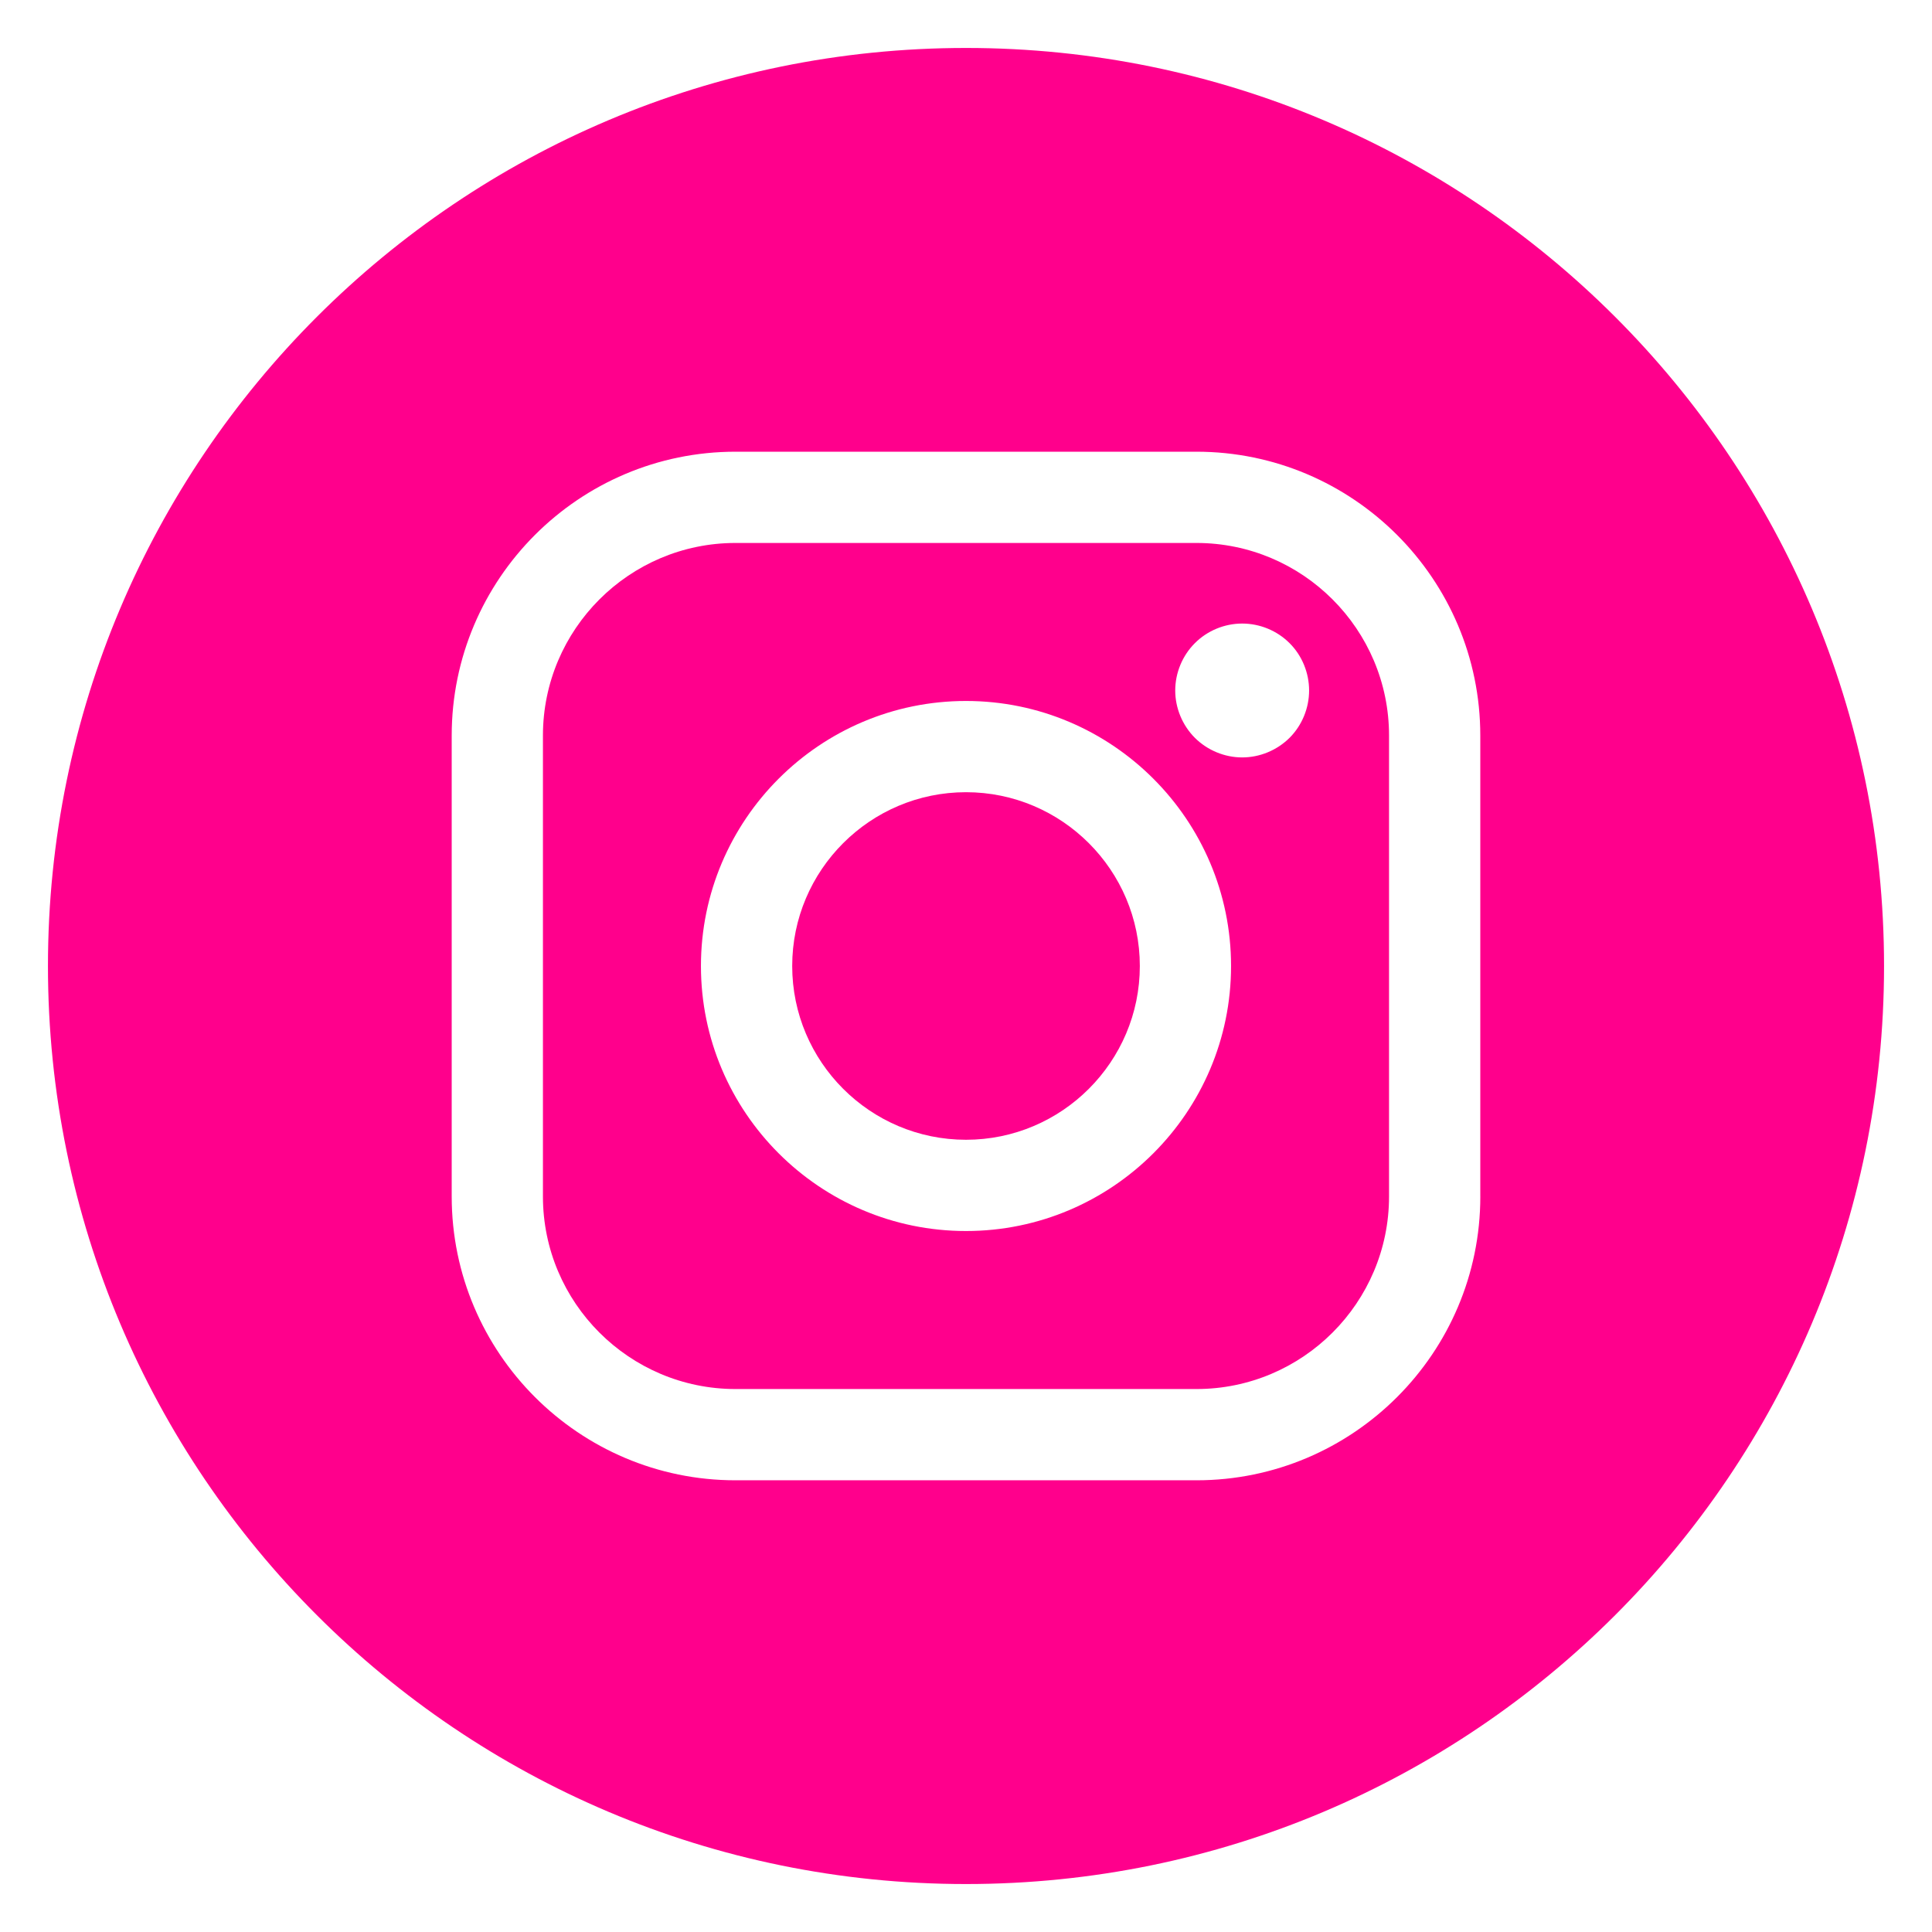
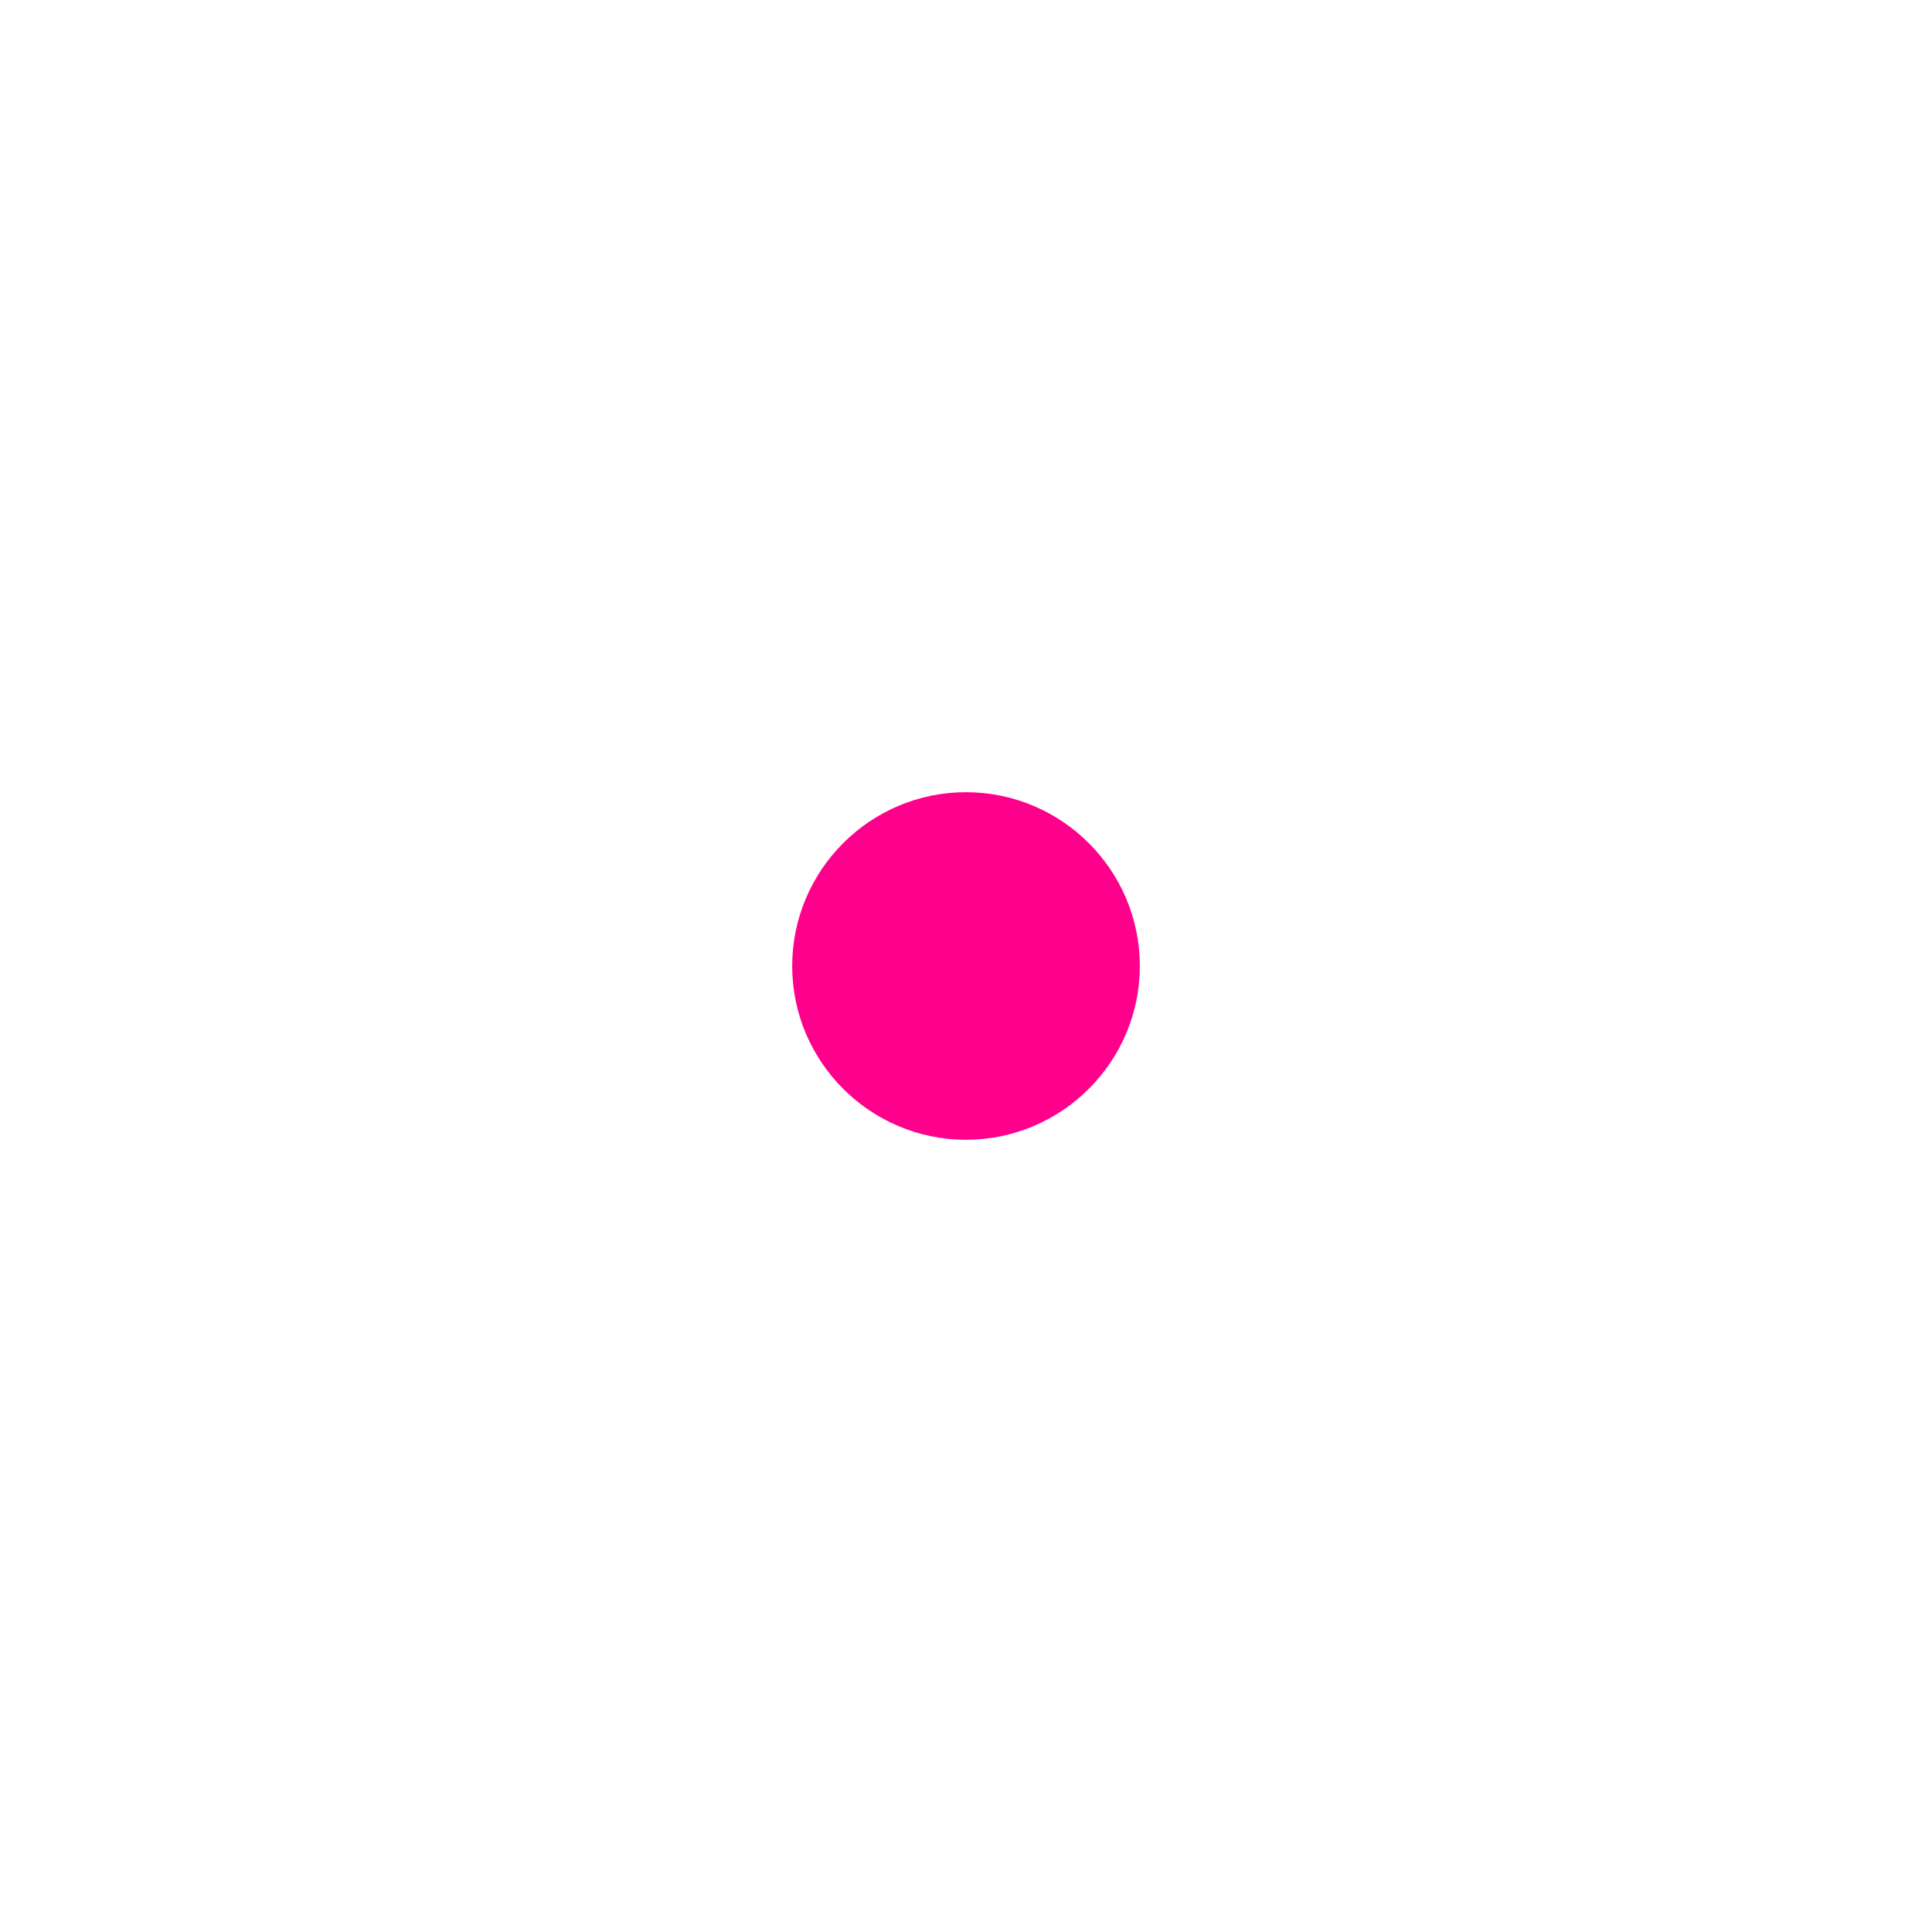
<svg xmlns="http://www.w3.org/2000/svg" version="1.1" id="Capa_1" x="0px" y="0px" width="70.5px" height="70.5px" viewBox="0 0 70.5 70.5" enable-background="new 0 0 70.5 70.5" xml:space="preserve">
  <g>
-     <path fill="#FF008C" d="M43.658,19.813H26.84c-3.875,0-7.028,3.152-7.028,7.029V43.66c0,3.875,3.153,7.027,7.028,7.027h16.819   c3.875,0,7.028-3.153,7.028-7.027V26.842C50.688,22.965,47.533,19.813,43.658,19.813z M35.25,44.921   c-5.334,0-9.672-4.337-9.672-9.67c0-5.334,4.338-9.672,9.672-9.672s9.672,4.339,9.672,9.672S40.584,44.921,35.25,44.921z    M47.057,26.924c-0.457,0.453-1.084,0.715-1.729,0.715c-0.642,0-1.272-0.262-1.726-0.715c-0.455-0.455-0.717-1.085-0.717-1.727   c0-0.645,0.262-1.275,0.717-1.728c0.453-0.456,1.084-0.715,1.726-0.715c0.646,0,1.274,0.259,1.729,0.715   c0.455,0.452,0.713,1.083,0.713,1.728C47.77,25.839,47.512,26.469,47.057,26.924z" />
-     <path fill="#FF008C" d="M35.25,1.75c-18.501,0-33.5,15-33.5,33.5c0,18.502,14.999,33.5,33.5,33.5c18.502,0,33.5-14.998,33.5-33.5   C68.75,16.75,53.752,1.75,35.25,1.75z M54.018,43.66c0,5.711-4.646,10.357-10.358,10.357H26.84   c-5.711,0-10.357-4.646-10.357-10.357V26.842c0-5.712,4.646-10.359,10.357-10.359h16.818c5.714,0,10.359,4.647,10.359,10.359V43.66   L54.018,43.66z" />
    <path fill="#FF008C" d="M35.25,28.908c-3.497,0-6.342,2.845-6.342,6.342c0,3.496,2.845,6.341,6.342,6.341   c3.496,0,6.343-2.845,6.343-6.341C41.593,31.753,38.746,28.908,35.25,28.908z" />
  </g>
</svg>